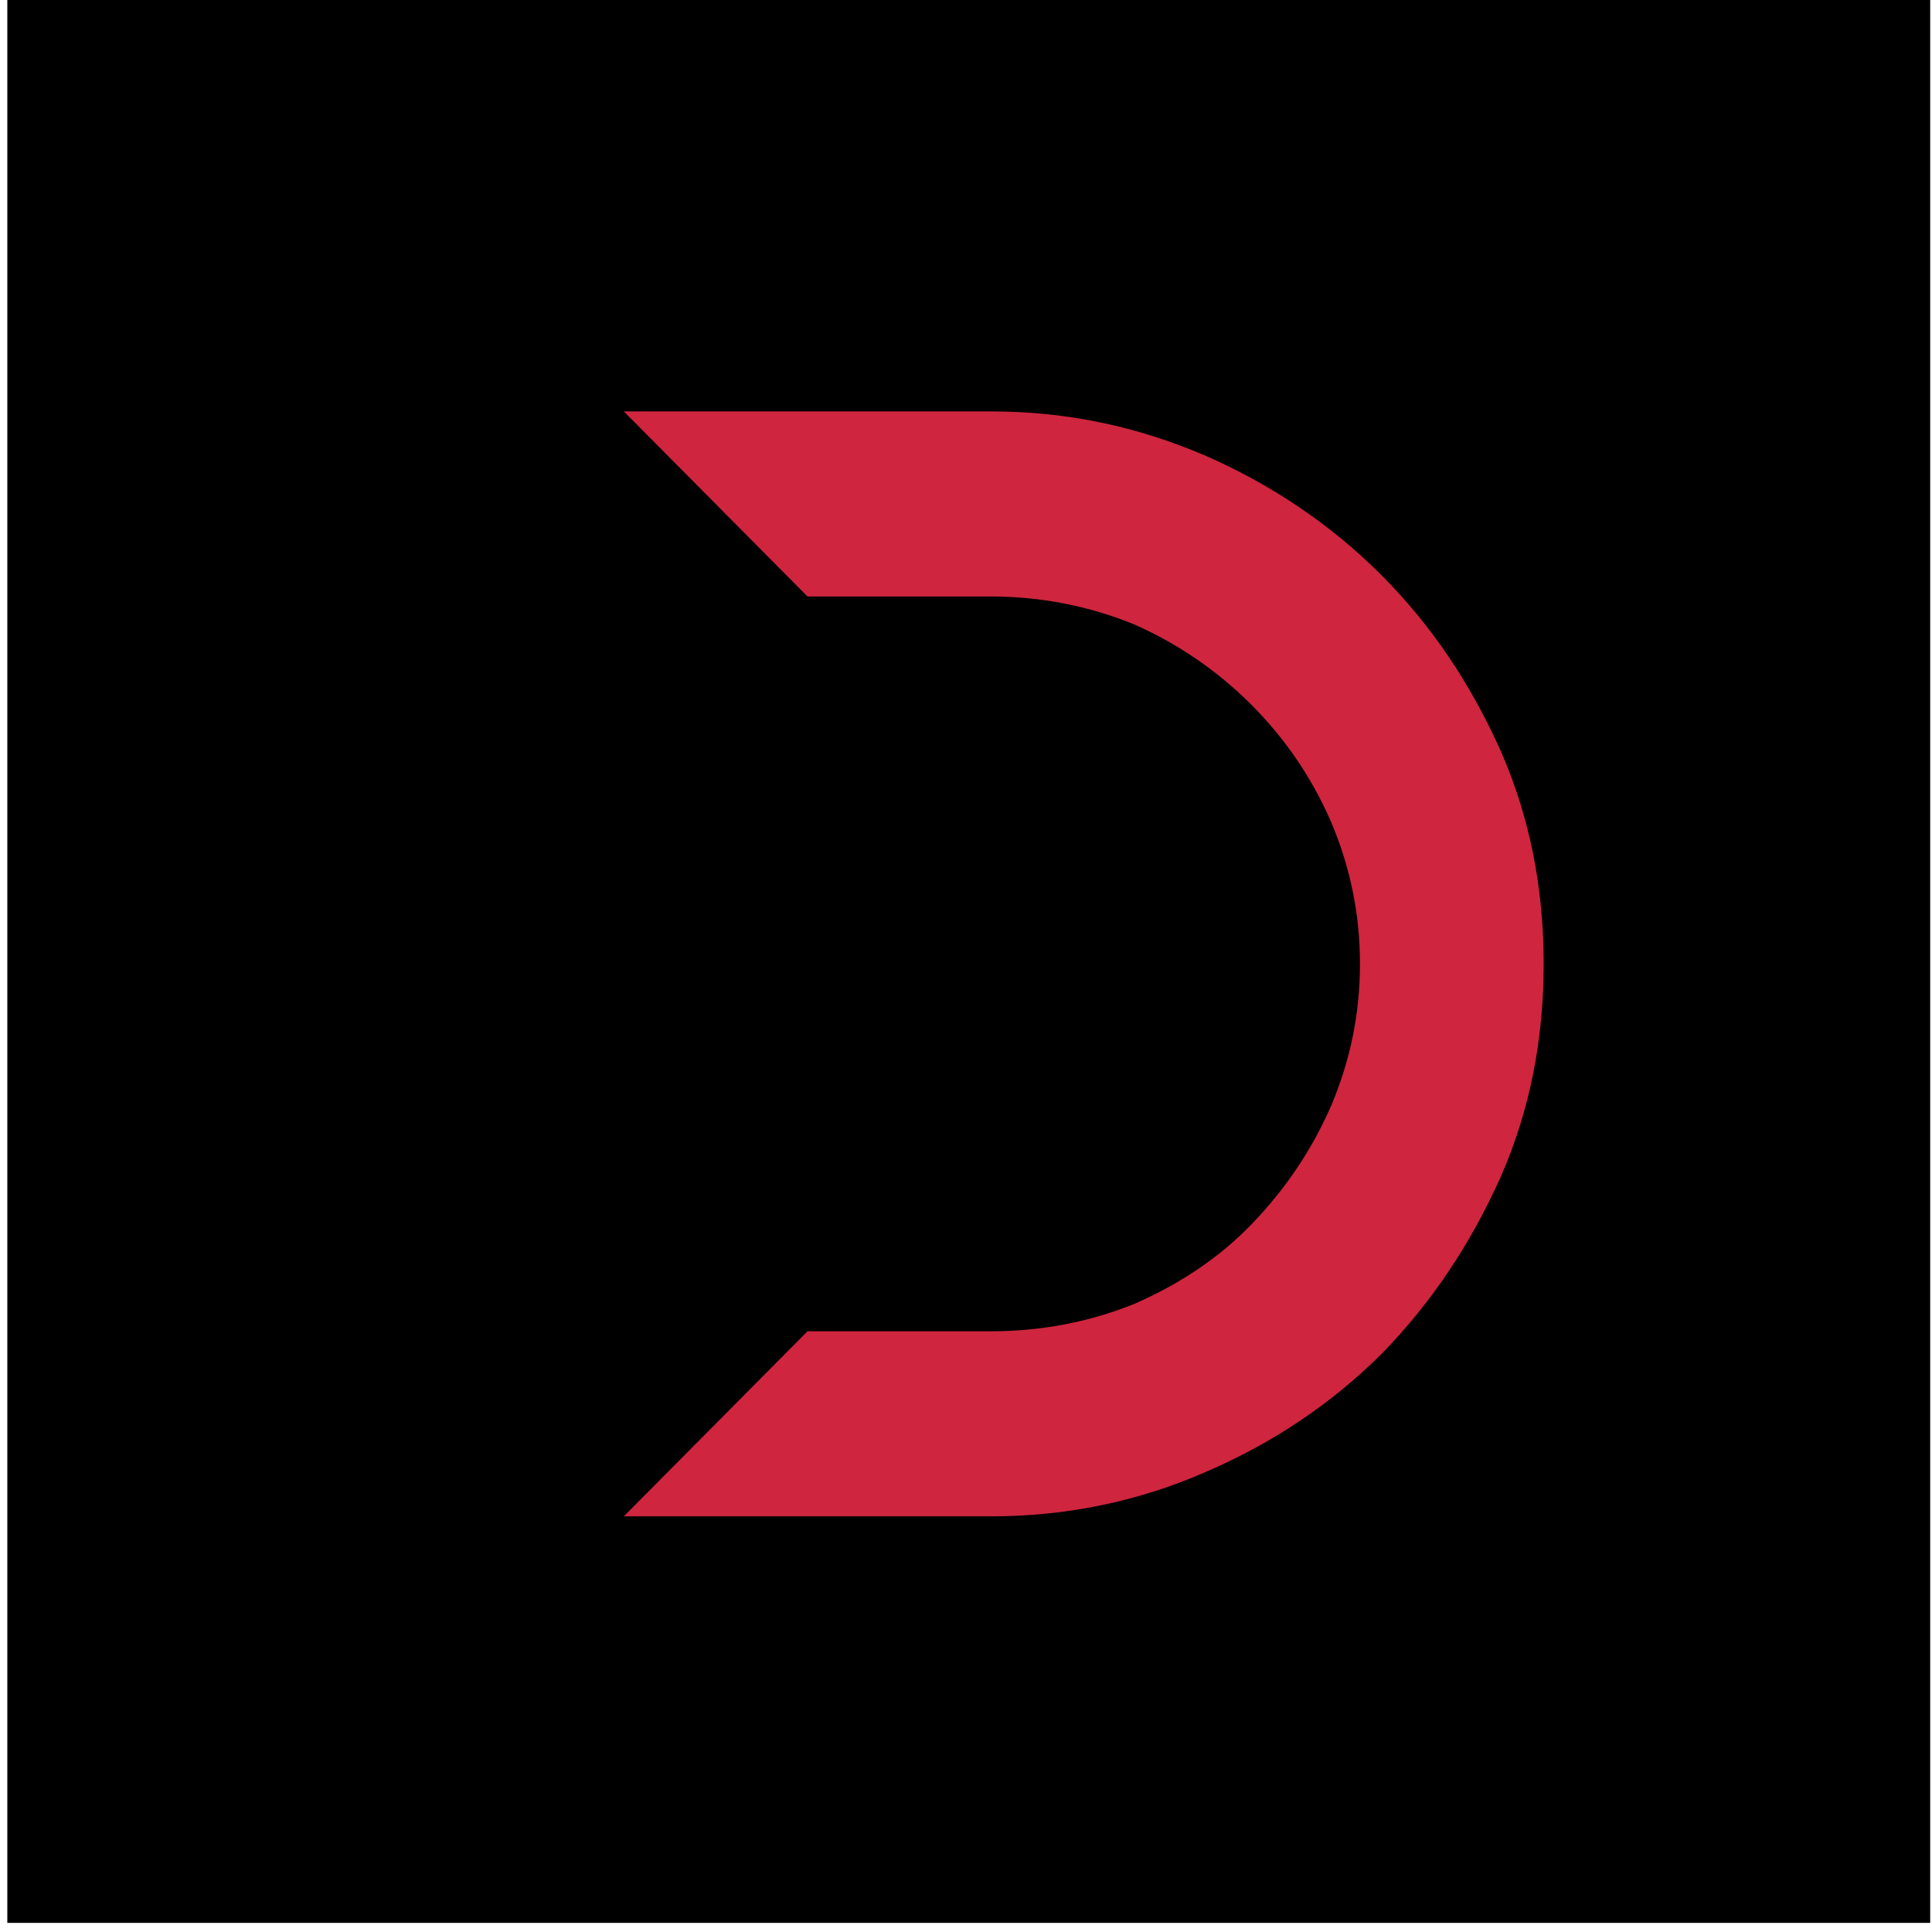
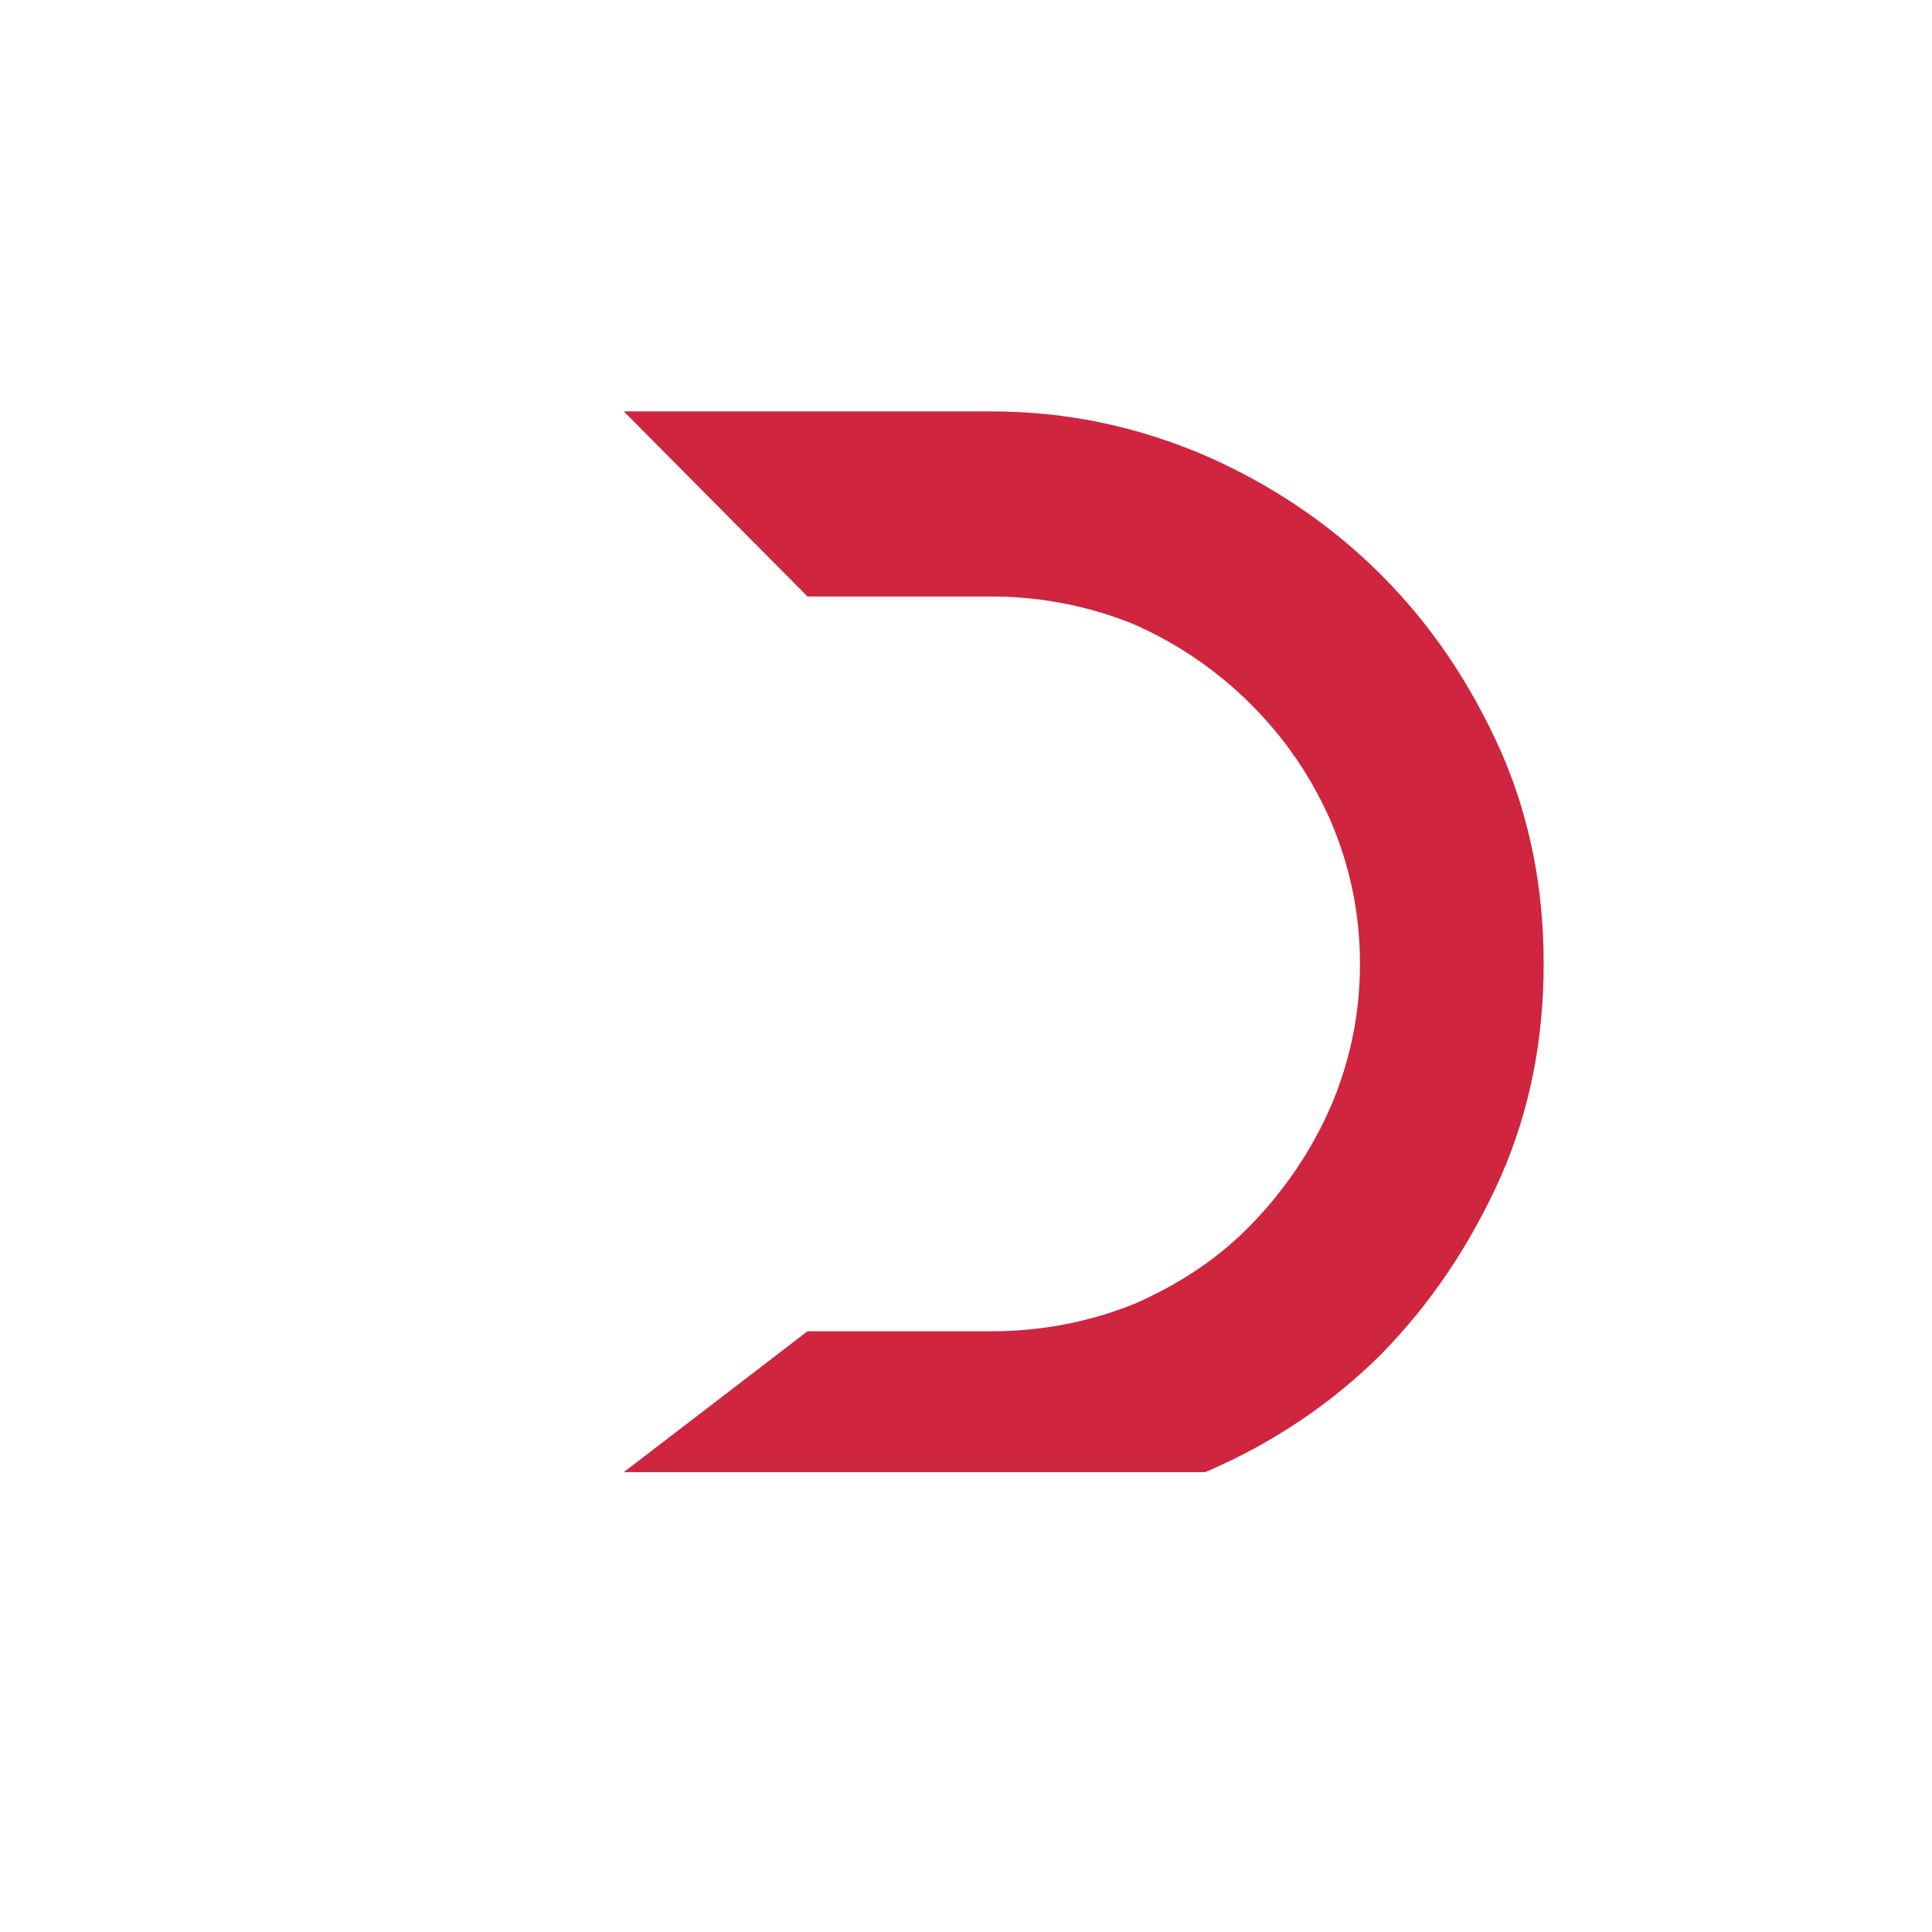
<svg xmlns="http://www.w3.org/2000/svg" fill="none" viewBox="0 0 105 105" height="105" width="105">
-   <rect fill="black" transform="translate(0.398)" height="104.504" width="104.504" />
-   <path fill="#CF253F" d="M81.568 40.825C83.144 44.428 83.895 48.256 83.895 52.385C83.895 56.514 83.144 60.342 81.568 63.945C79.917 67.623 77.815 70.776 75.112 73.553C72.41 76.255 69.182 78.432 65.504 80.008C61.901 81.585 57.998 82.41 53.869 82.41H33.902L43.886 72.352H53.869C56.647 72.352 59.274 71.826 61.676 70.851C64.078 69.8 66.255 68.374 68.056 66.497C69.858 64.62 71.284 62.519 72.335 60.117C73.386 57.639 73.911 55.087 73.911 52.385C73.911 49.683 73.386 47.13 72.335 44.653C71.284 42.251 69.858 40.15 67.981 38.273C66.18 36.471 64.003 34.97 61.601 33.919C59.199 32.943 56.572 32.418 53.869 32.418H43.886L33.902 22.359H53.869C57.998 22.359 61.826 23.185 65.504 24.761C69.107 26.338 72.335 28.515 75.037 31.217C77.815 33.994 79.917 37.147 81.568 40.825Z" />
+   <path fill="#CF253F" d="M81.568 40.825C83.144 44.428 83.895 48.256 83.895 52.385C83.895 56.514 83.144 60.342 81.568 63.945C79.917 67.623 77.815 70.776 75.112 73.553C72.41 76.255 69.182 78.432 65.504 80.008H33.902L43.886 72.352H53.869C56.647 72.352 59.274 71.826 61.676 70.851C64.078 69.8 66.255 68.374 68.056 66.497C69.858 64.62 71.284 62.519 72.335 60.117C73.386 57.639 73.911 55.087 73.911 52.385C73.911 49.683 73.386 47.13 72.335 44.653C71.284 42.251 69.858 40.15 67.981 38.273C66.18 36.471 64.003 34.97 61.601 33.919C59.199 32.943 56.572 32.418 53.869 32.418H43.886L33.902 22.359H53.869C57.998 22.359 61.826 23.185 65.504 24.761C69.107 26.338 72.335 28.515 75.037 31.217C77.815 33.994 79.917 37.147 81.568 40.825Z" />
</svg>